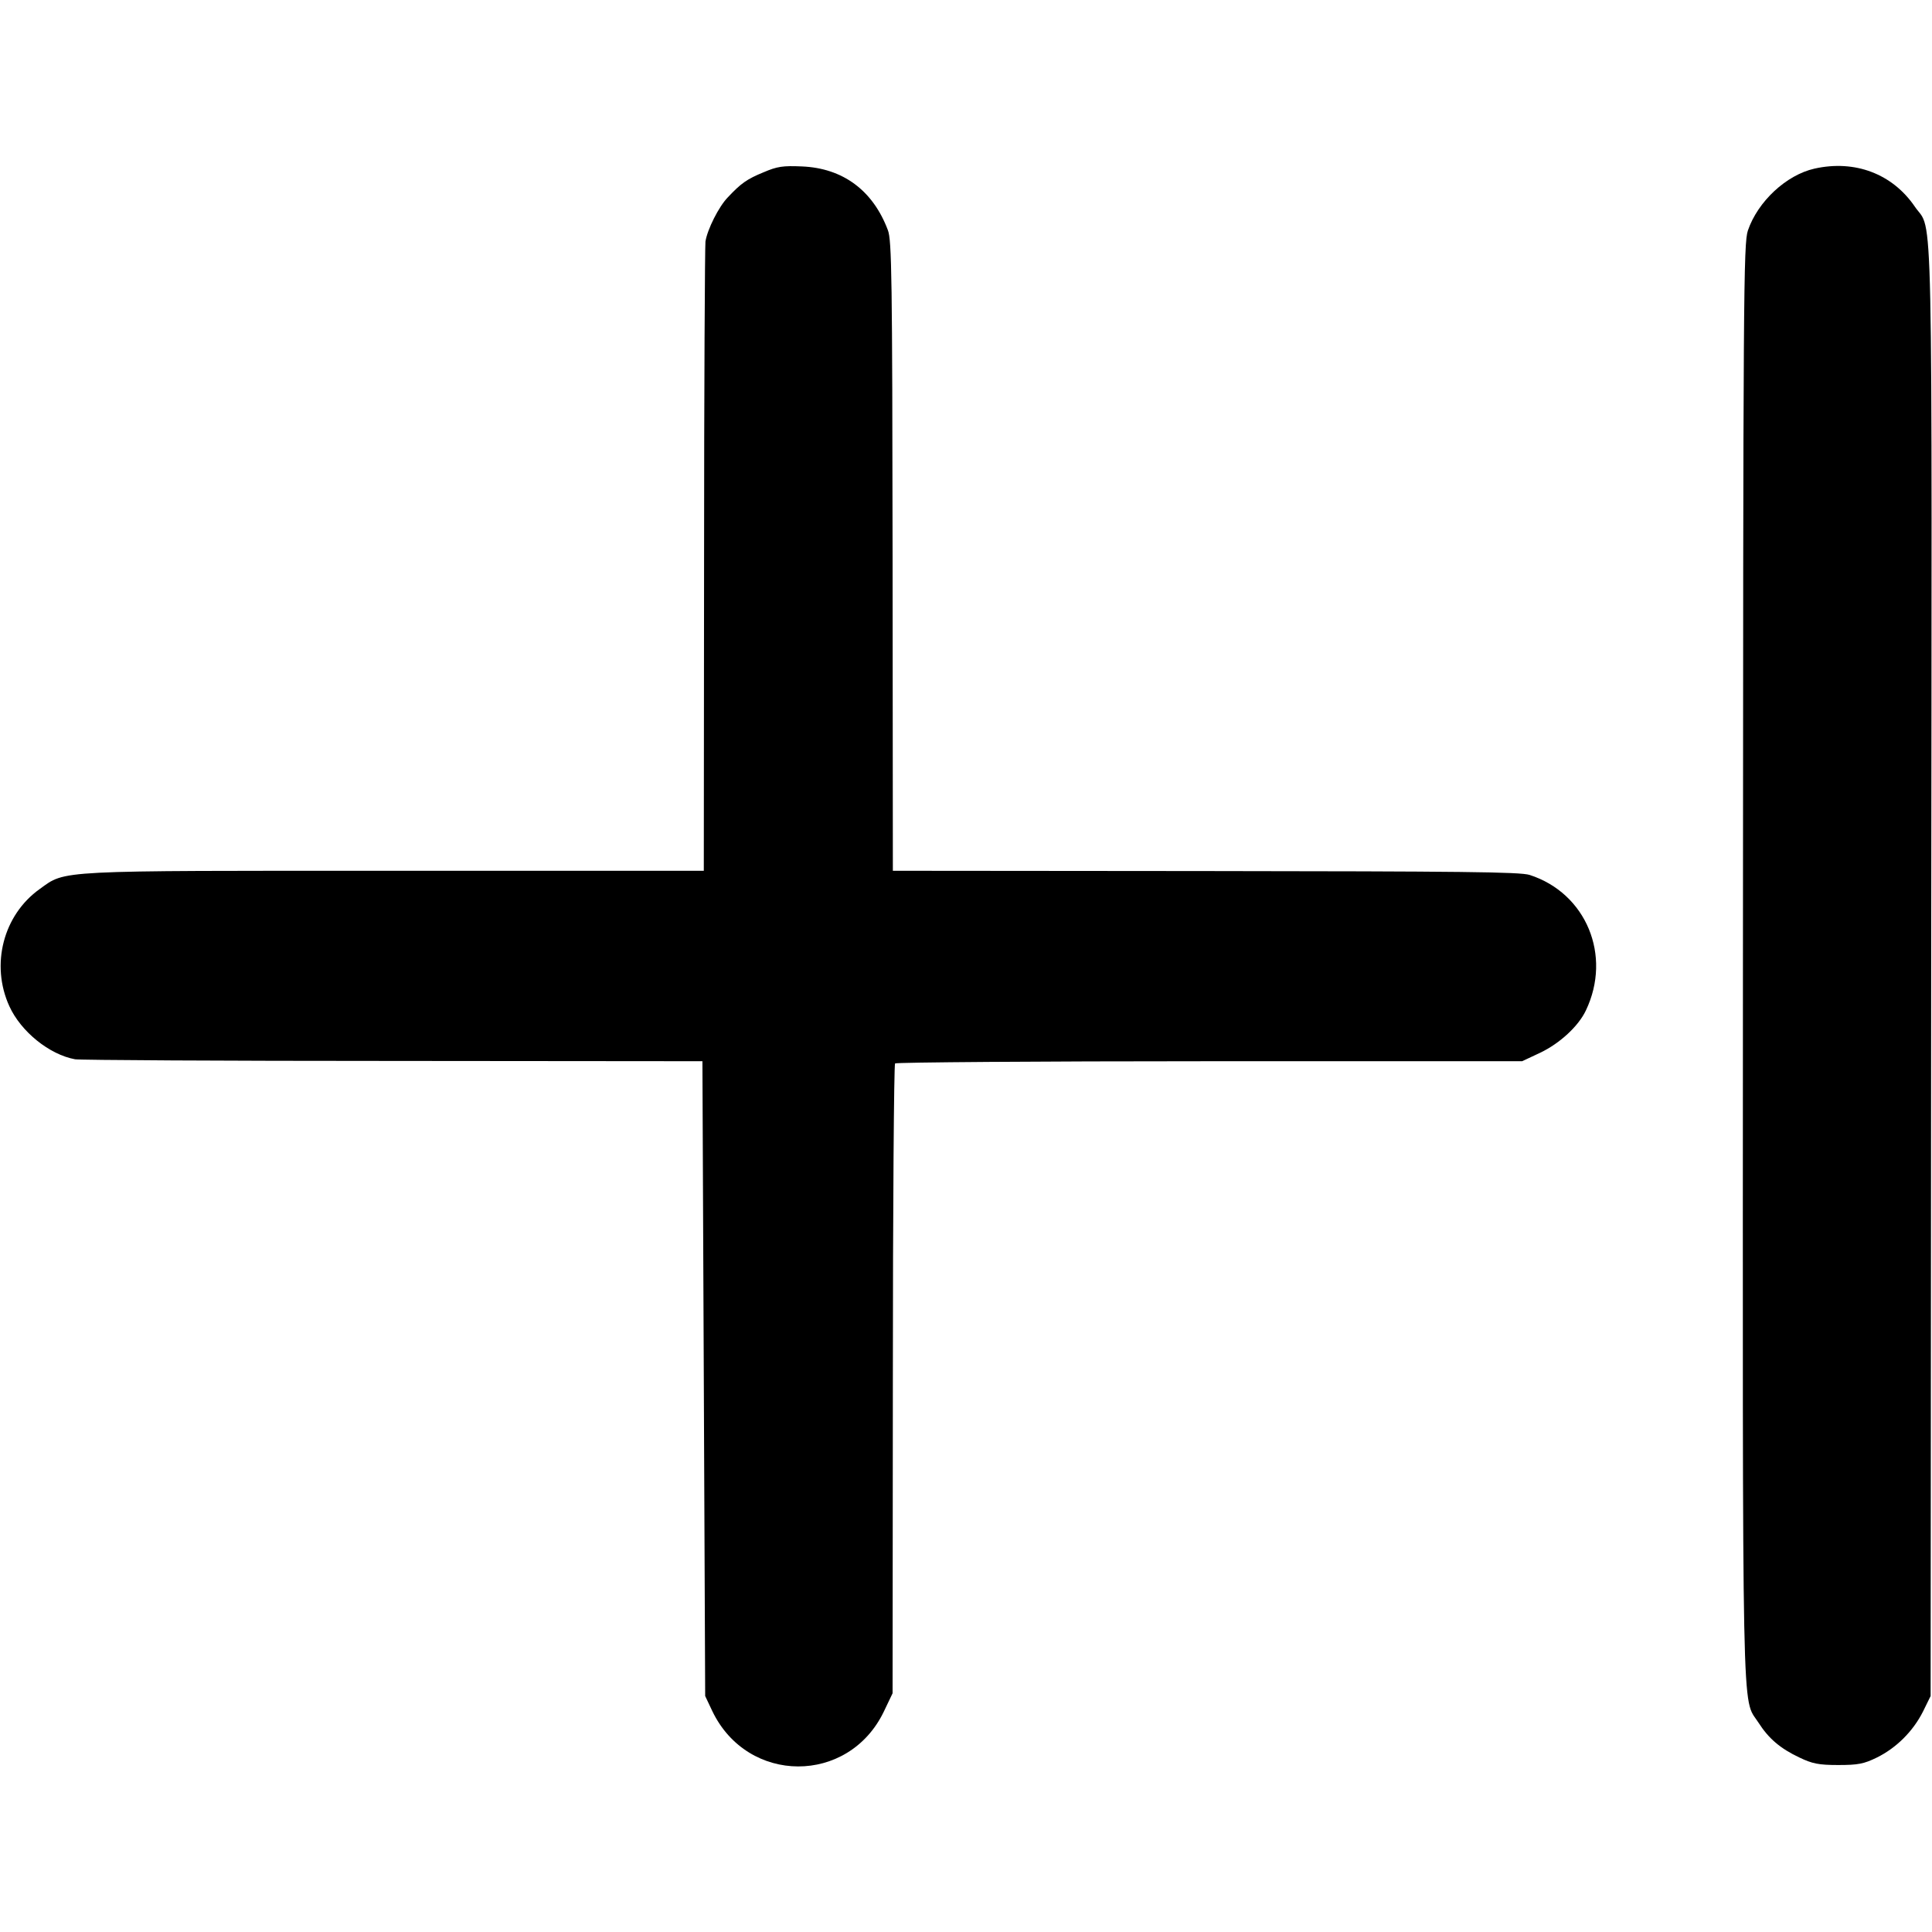
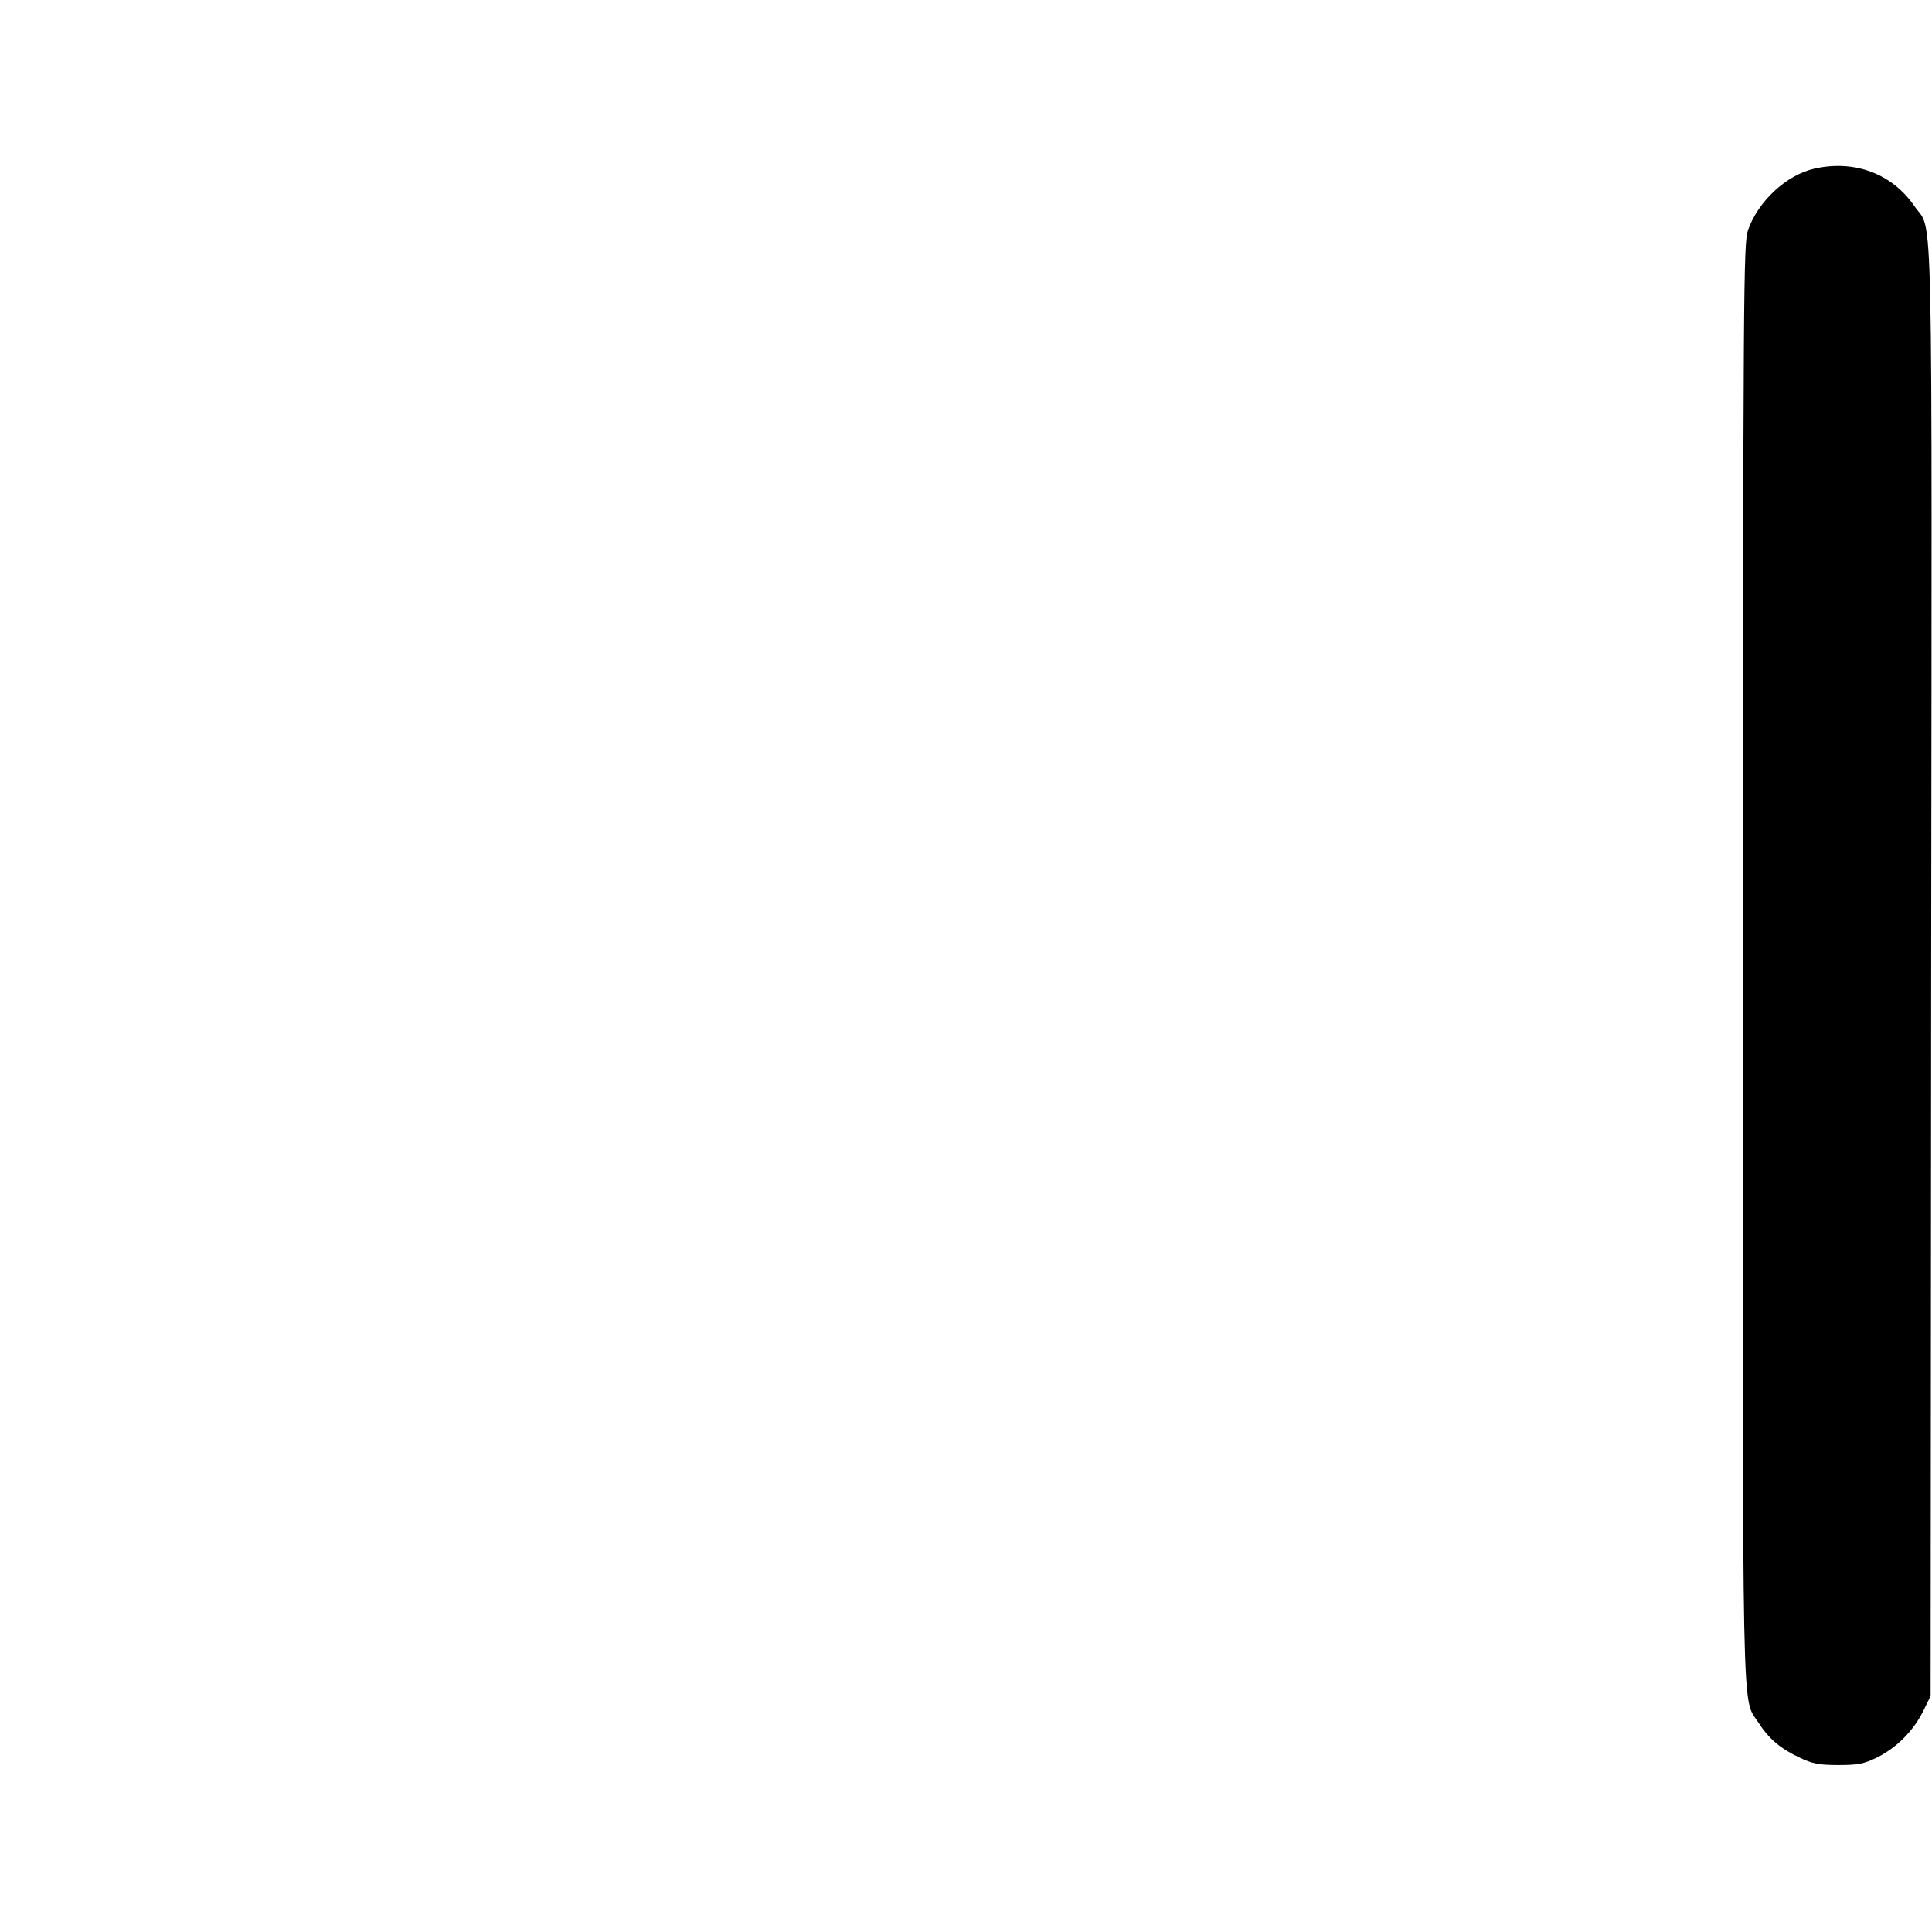
<svg xmlns="http://www.w3.org/2000/svg" version="1.0" width="700pt" height="700pt" viewBox="0 0 700 700" preserveAspectRatio="xMidYMid meet">
  <g transform="translate(0,700) scale(0.1,-0.1)" fill="#000000" stroke="none">
-     <path d="M2767 6376 c-61 -25 -82 -40 -130 -91 -33 -34 -74 -116 -81 -160 -2 -16 -5 -536 -5 -1155 l-1 -1125 -1117 0 c-1241 0 -1193 3 -1289 -66 -132 -94 -179 -274 -110 -425 42 -92 145 -175 238 -192 18 -3 537 -6 1153 -6 l1120 -1 5 -1150 5 -1150 26 -55 c128 -266 493 -267 621 -2 l32 67 1 1137 c0 625 4 1140 8 1145 5 4 518 8 1140 8 l1132 0 66 31 c71 34 138 96 165 153 95 199 1 425 -204 491 -35 11 -247 13 -1175 14 l-1132 1 -1 1140 c-1 1007 -3 1145 -17 1181 -54 144 -163 225 -312 231 -68 3 -89 0 -138 -21z" />
    <path d="M6574 6389 c-102 -23 -205 -119 -241 -224 -16 -47 -17 -223 -18 -2650 -1 -2835 -5 -2661 56 -2756 37 -58 79 -94 149 -127 46 -22 69 -27 140 -27 72 0 93 4 140 27 71 35 131 95 167 166 l28 57 2 2625 c3 2894 8 2673 -59 2771 -81 119 -217 171 -364 138z" />
  </g>
</svg>